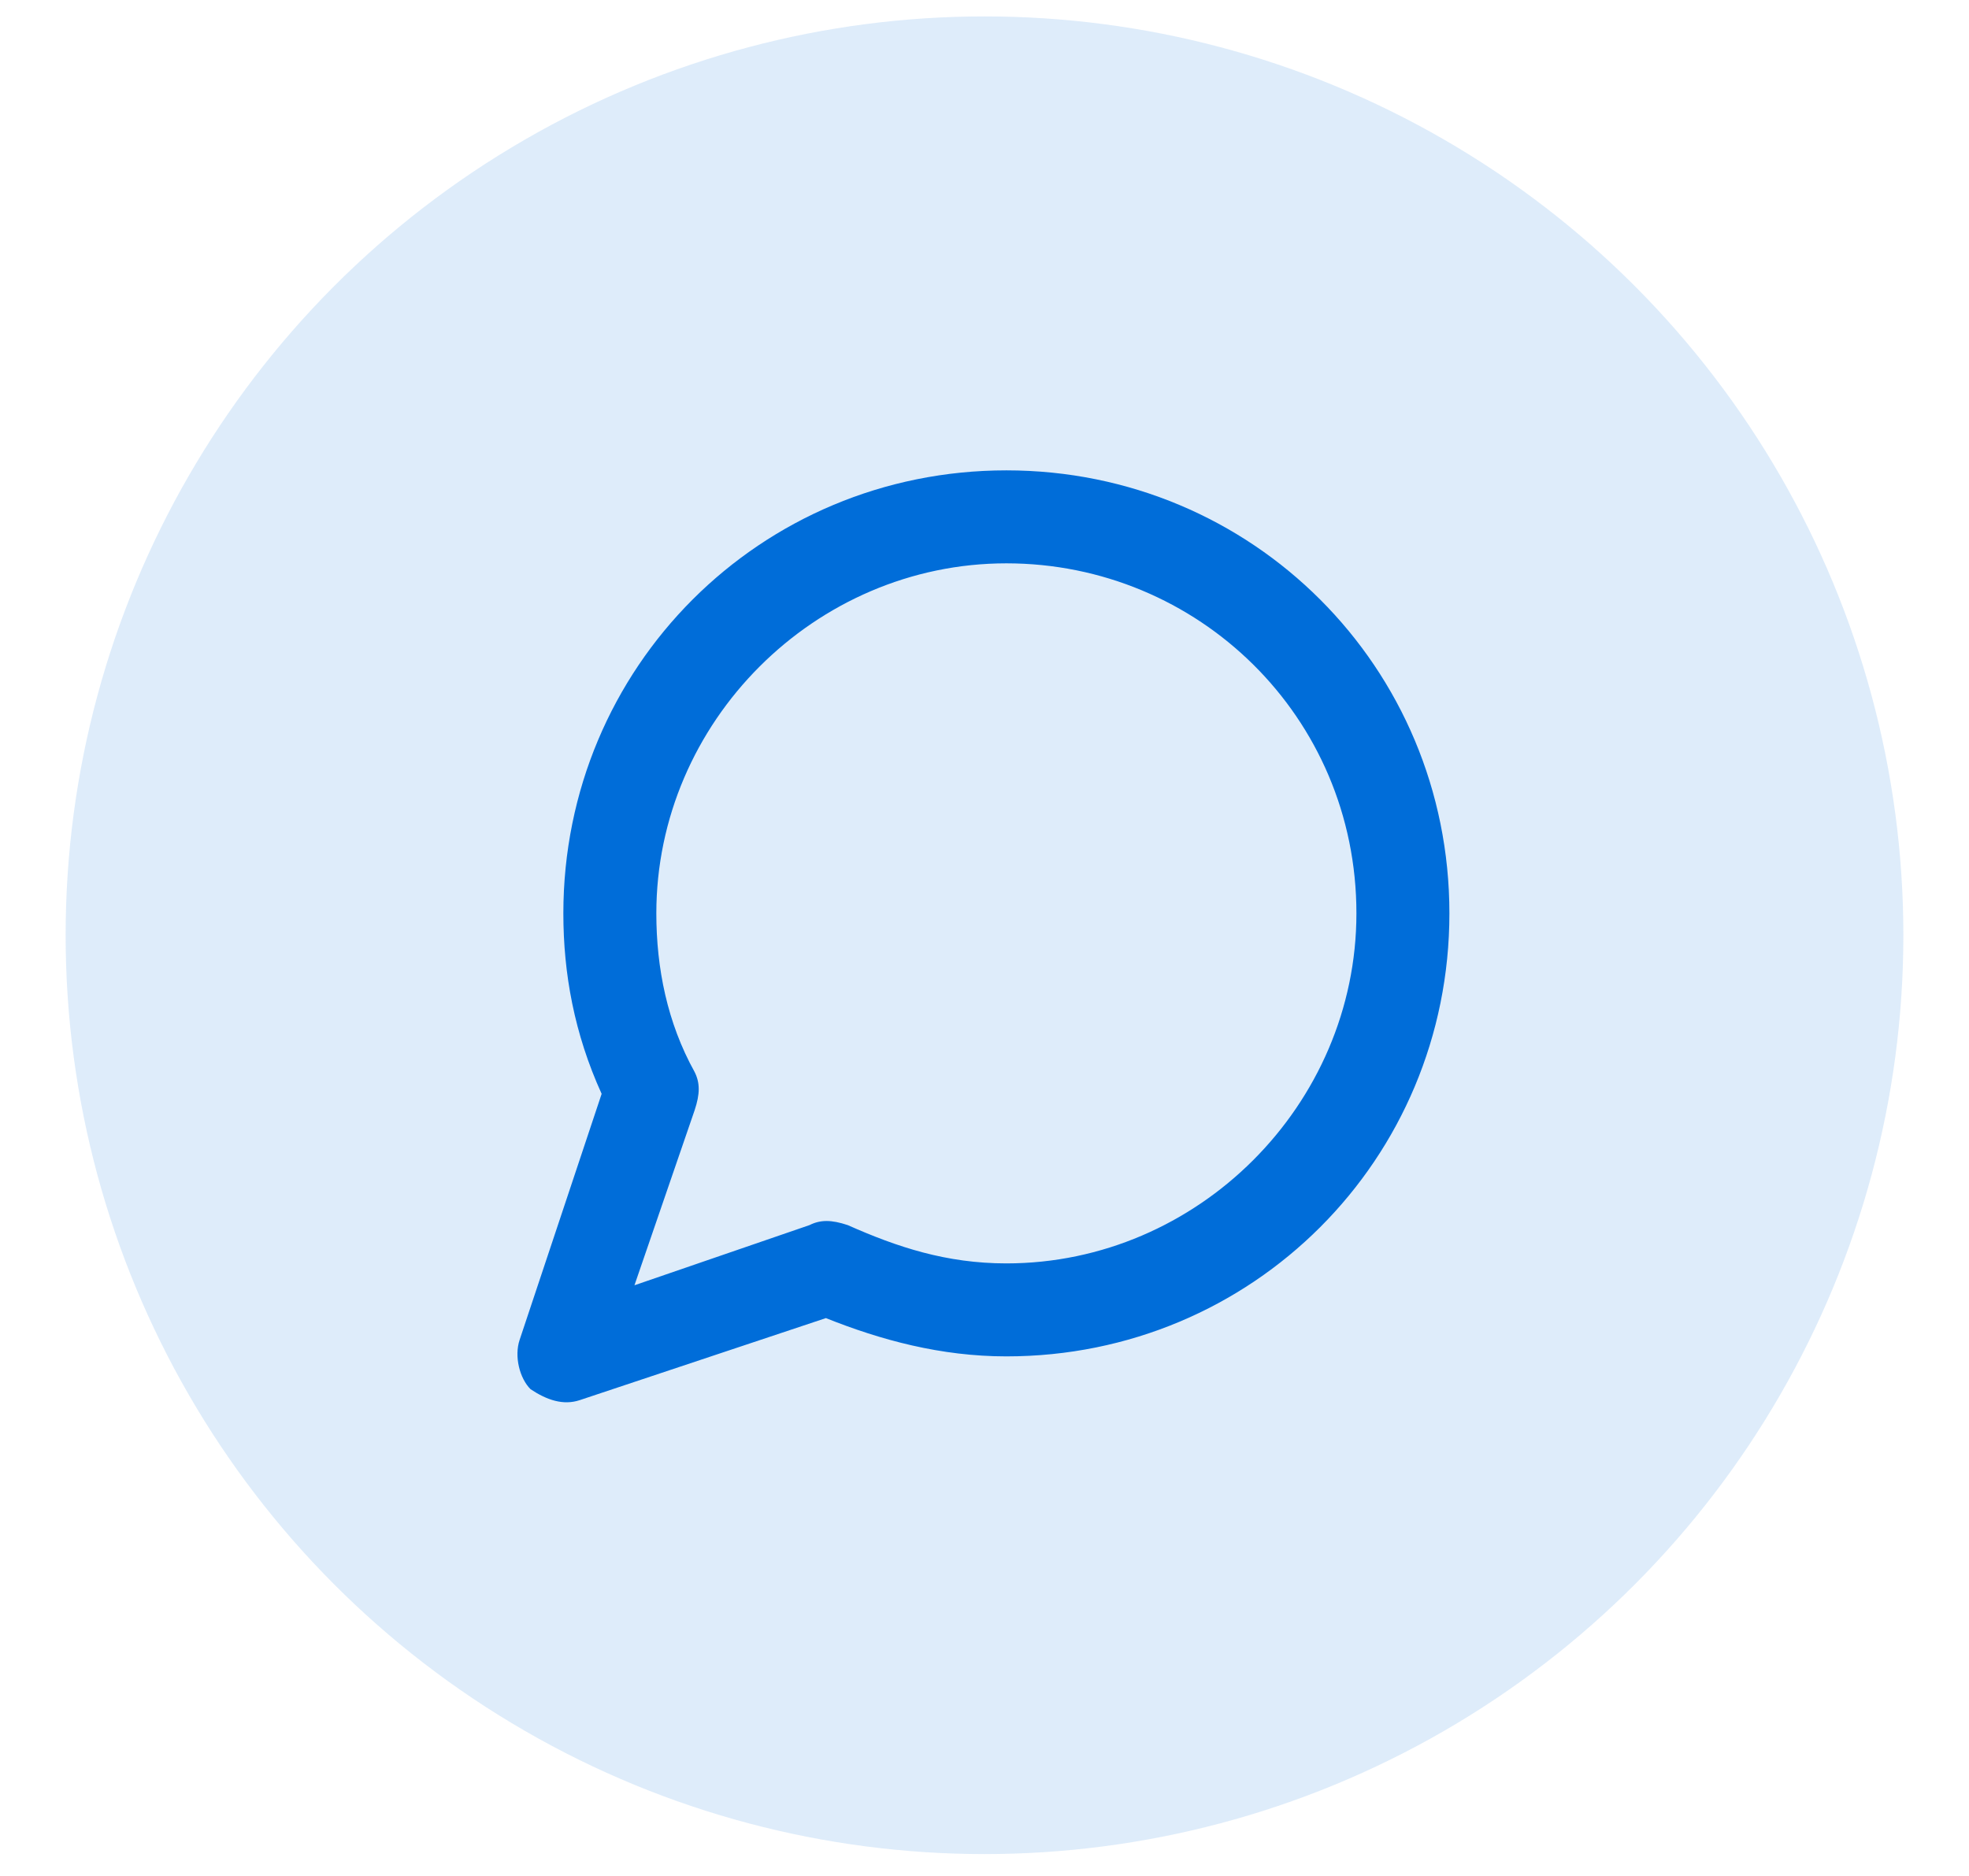
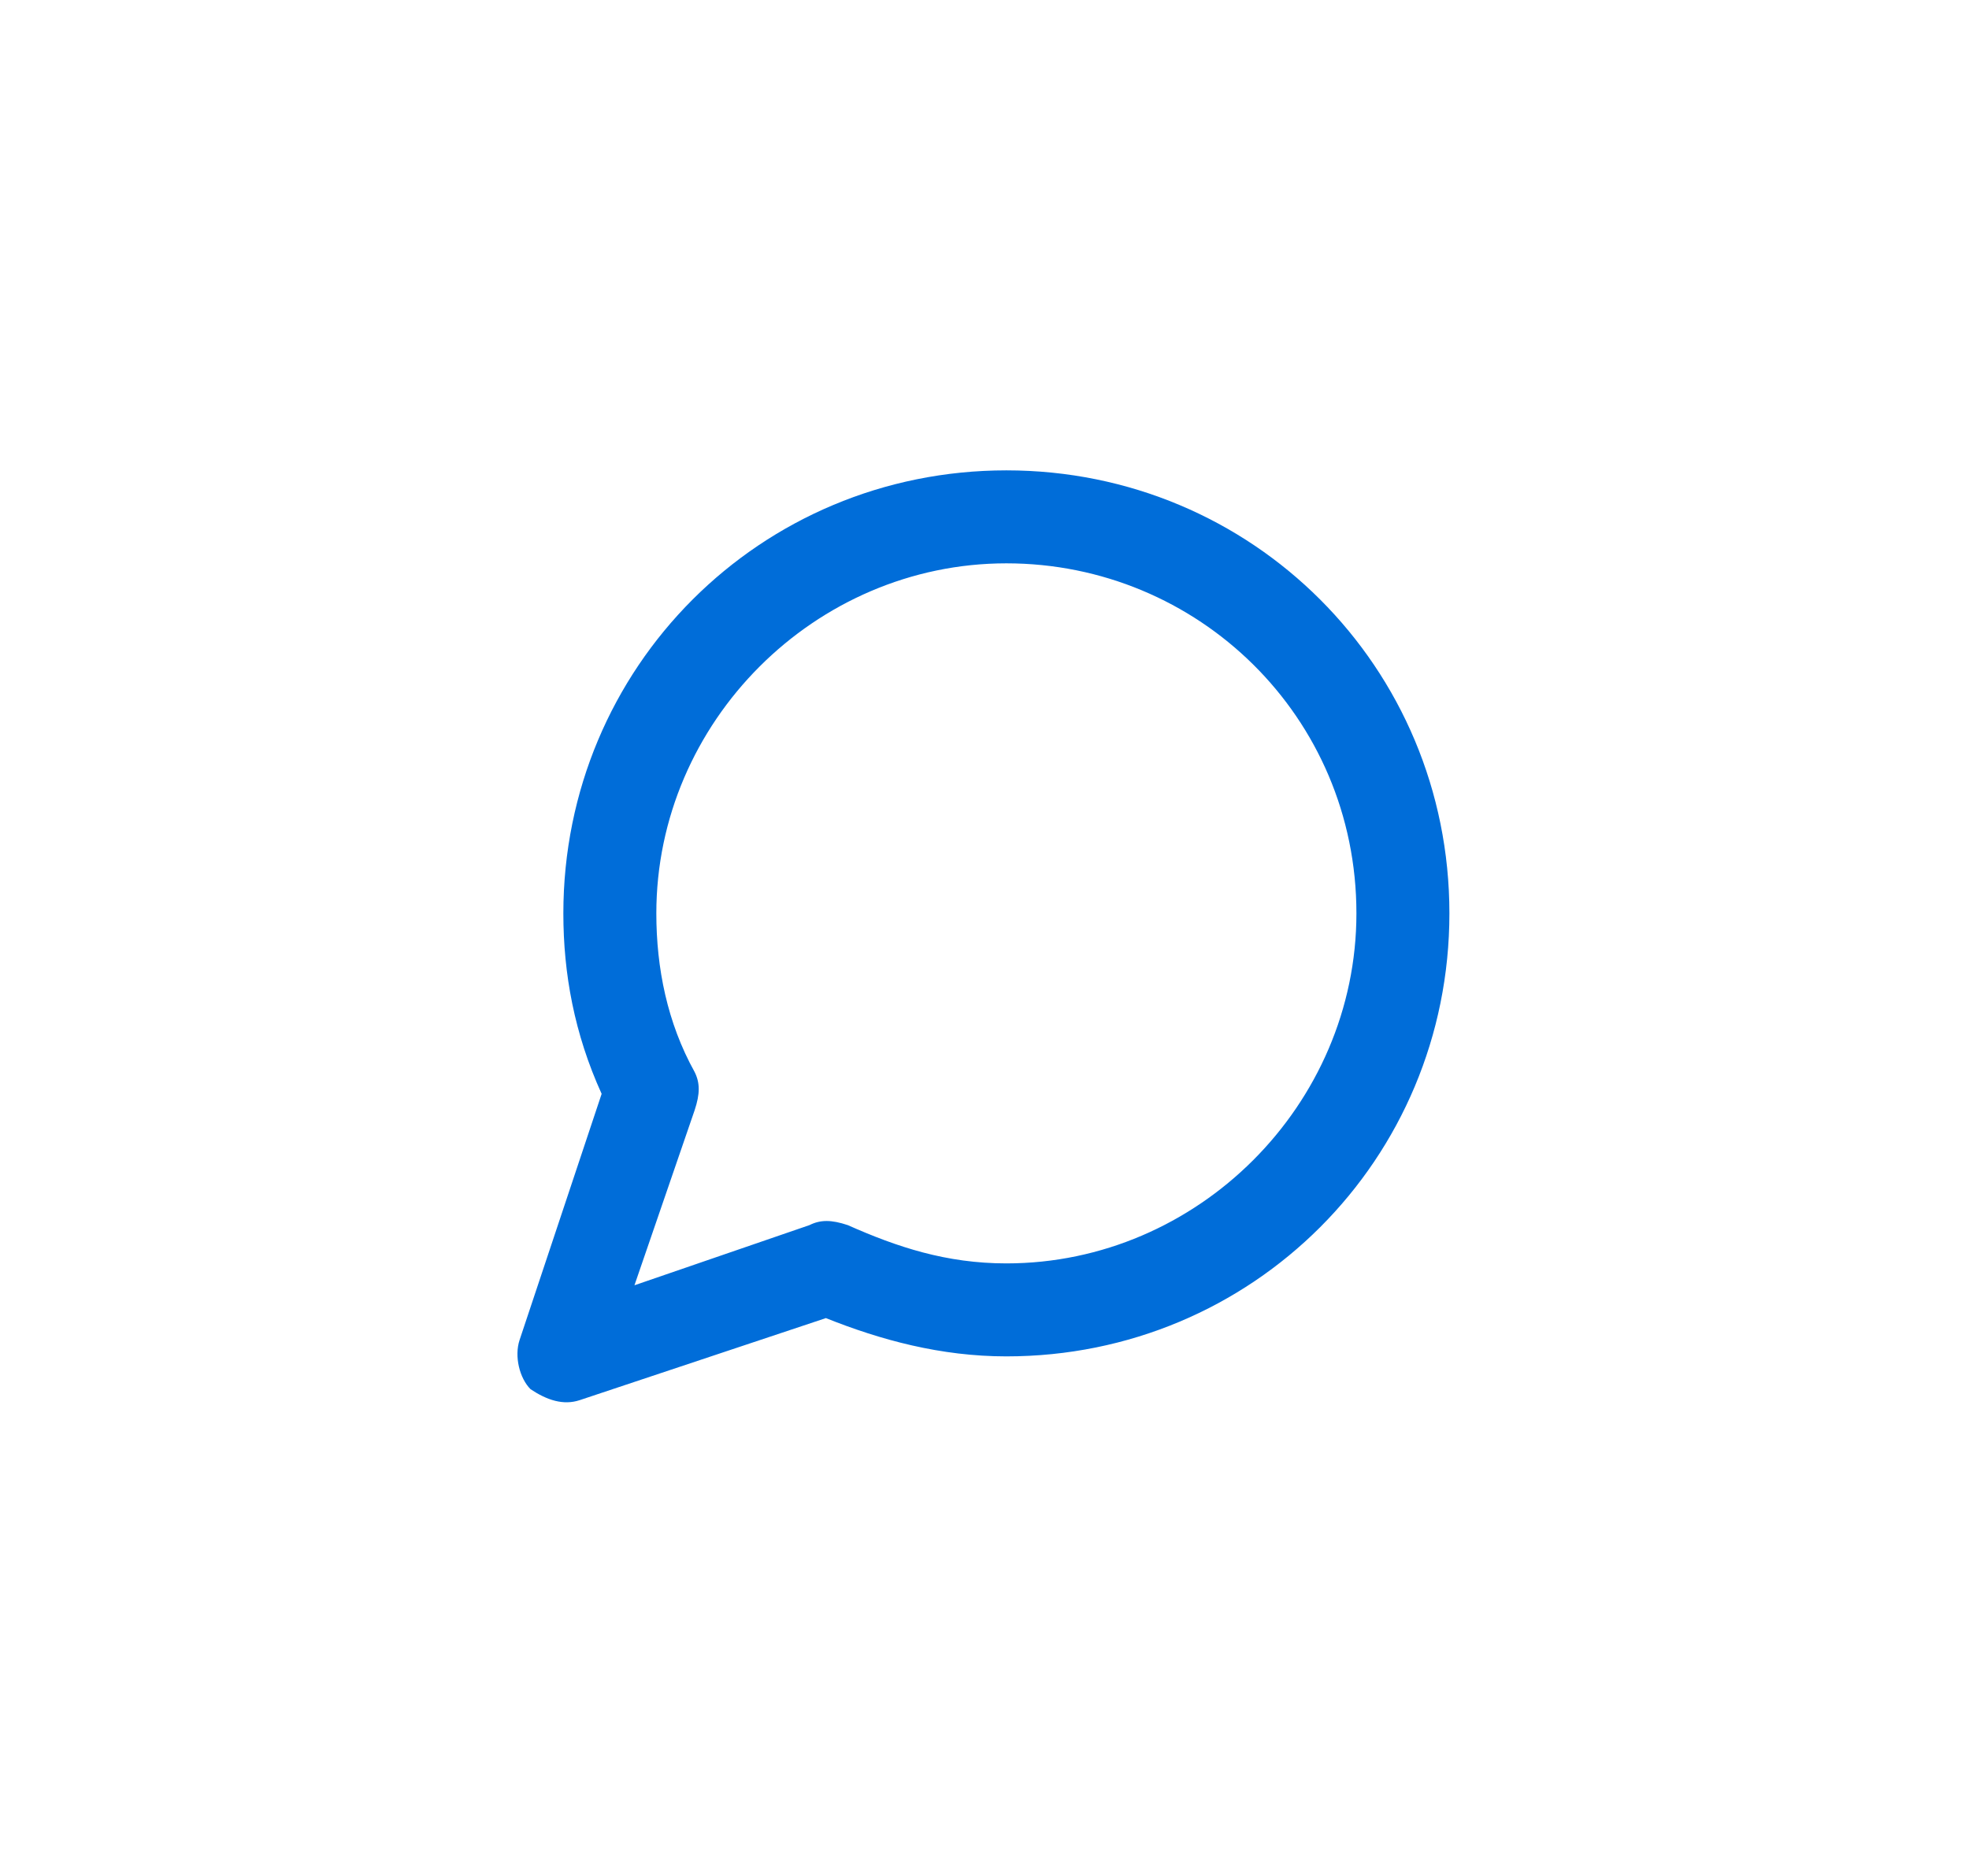
<svg xmlns="http://www.w3.org/2000/svg" version="1.1" id="Layer_1" x="0px" y="0px" viewBox="0 0 36 34.3" style="enable-background:new 0 0 36 34.3;" xml:space="preserve">
  <style type="text/css">
	.st0{opacity:0.13;fill:#006DD9;enable-background:new    ;}
	.st1{fill-rule:evenodd;clip-rule:evenodd;fill:#006DD9;}
	.st2{fill:#006DD9;}
</style>
-   <circle class="st0" cx="18" cy="17.1" r="16.8" />
  <path class="st1" d="M18.4,10.3c-3.5,0-6.4,2.9-6.4,6.4c0,1,0.2,2,0.7,2.9c0.1,0.2,0.1,0.4,0,0.7l-1.1,3.2l3.2-1.1  c0.2-0.1,0.4-0.1,0.7,0c0.9,0.4,1.8,0.7,2.9,0.7c3.5,0,6.4-2.9,6.4-6.4C24.8,13.1,21.9,10.3,18.4,10.3z M10.3,16.7  c0-4.5,3.6-8.1,8.1-8.1s8.1,3.6,8.1,8.1s-3.6,8.1-8.1,8.1c-1.2,0-2.3-0.3-3.3-0.7l-4.5,1.5c-0.3,0.1-0.6,0-0.9-0.2  c-0.2-0.2-0.3-0.6-0.2-0.9L11,20C10.5,18.9,10.3,17.8,10.3,16.7z" />
  <g>
    <path class="st2" d="M20.5,63.8c0-0.4-0.4-0.8-0.8-0.8s-0.8,0.4-0.8,0.8v16.3c0,0.4,0.4,0.8,0.8,0.8s0.8-0.4,0.8-0.8V63.8z" />
-     <path class="st2" d="M26.2,69.5c0.4,0,0.8,0.4,0.8,0.8v9.8c0,0.4-0.4,0.8-0.8,0.8s-0.8-0.4-0.8-0.8v-9.8   C25.4,69.8,25.7,69.5,26.2,69.5z" />
    <path class="st2" d="M13.1,72.7c0.4,0,0.8,0.4,0.8,0.8V80c0,0.4-0.4,0.8-0.8,0.8s-0.8-0.4-0.8-0.8v-6.5   C12.3,73.1,12.7,72.7,13.1,72.7z" />
  </g>
</svg>